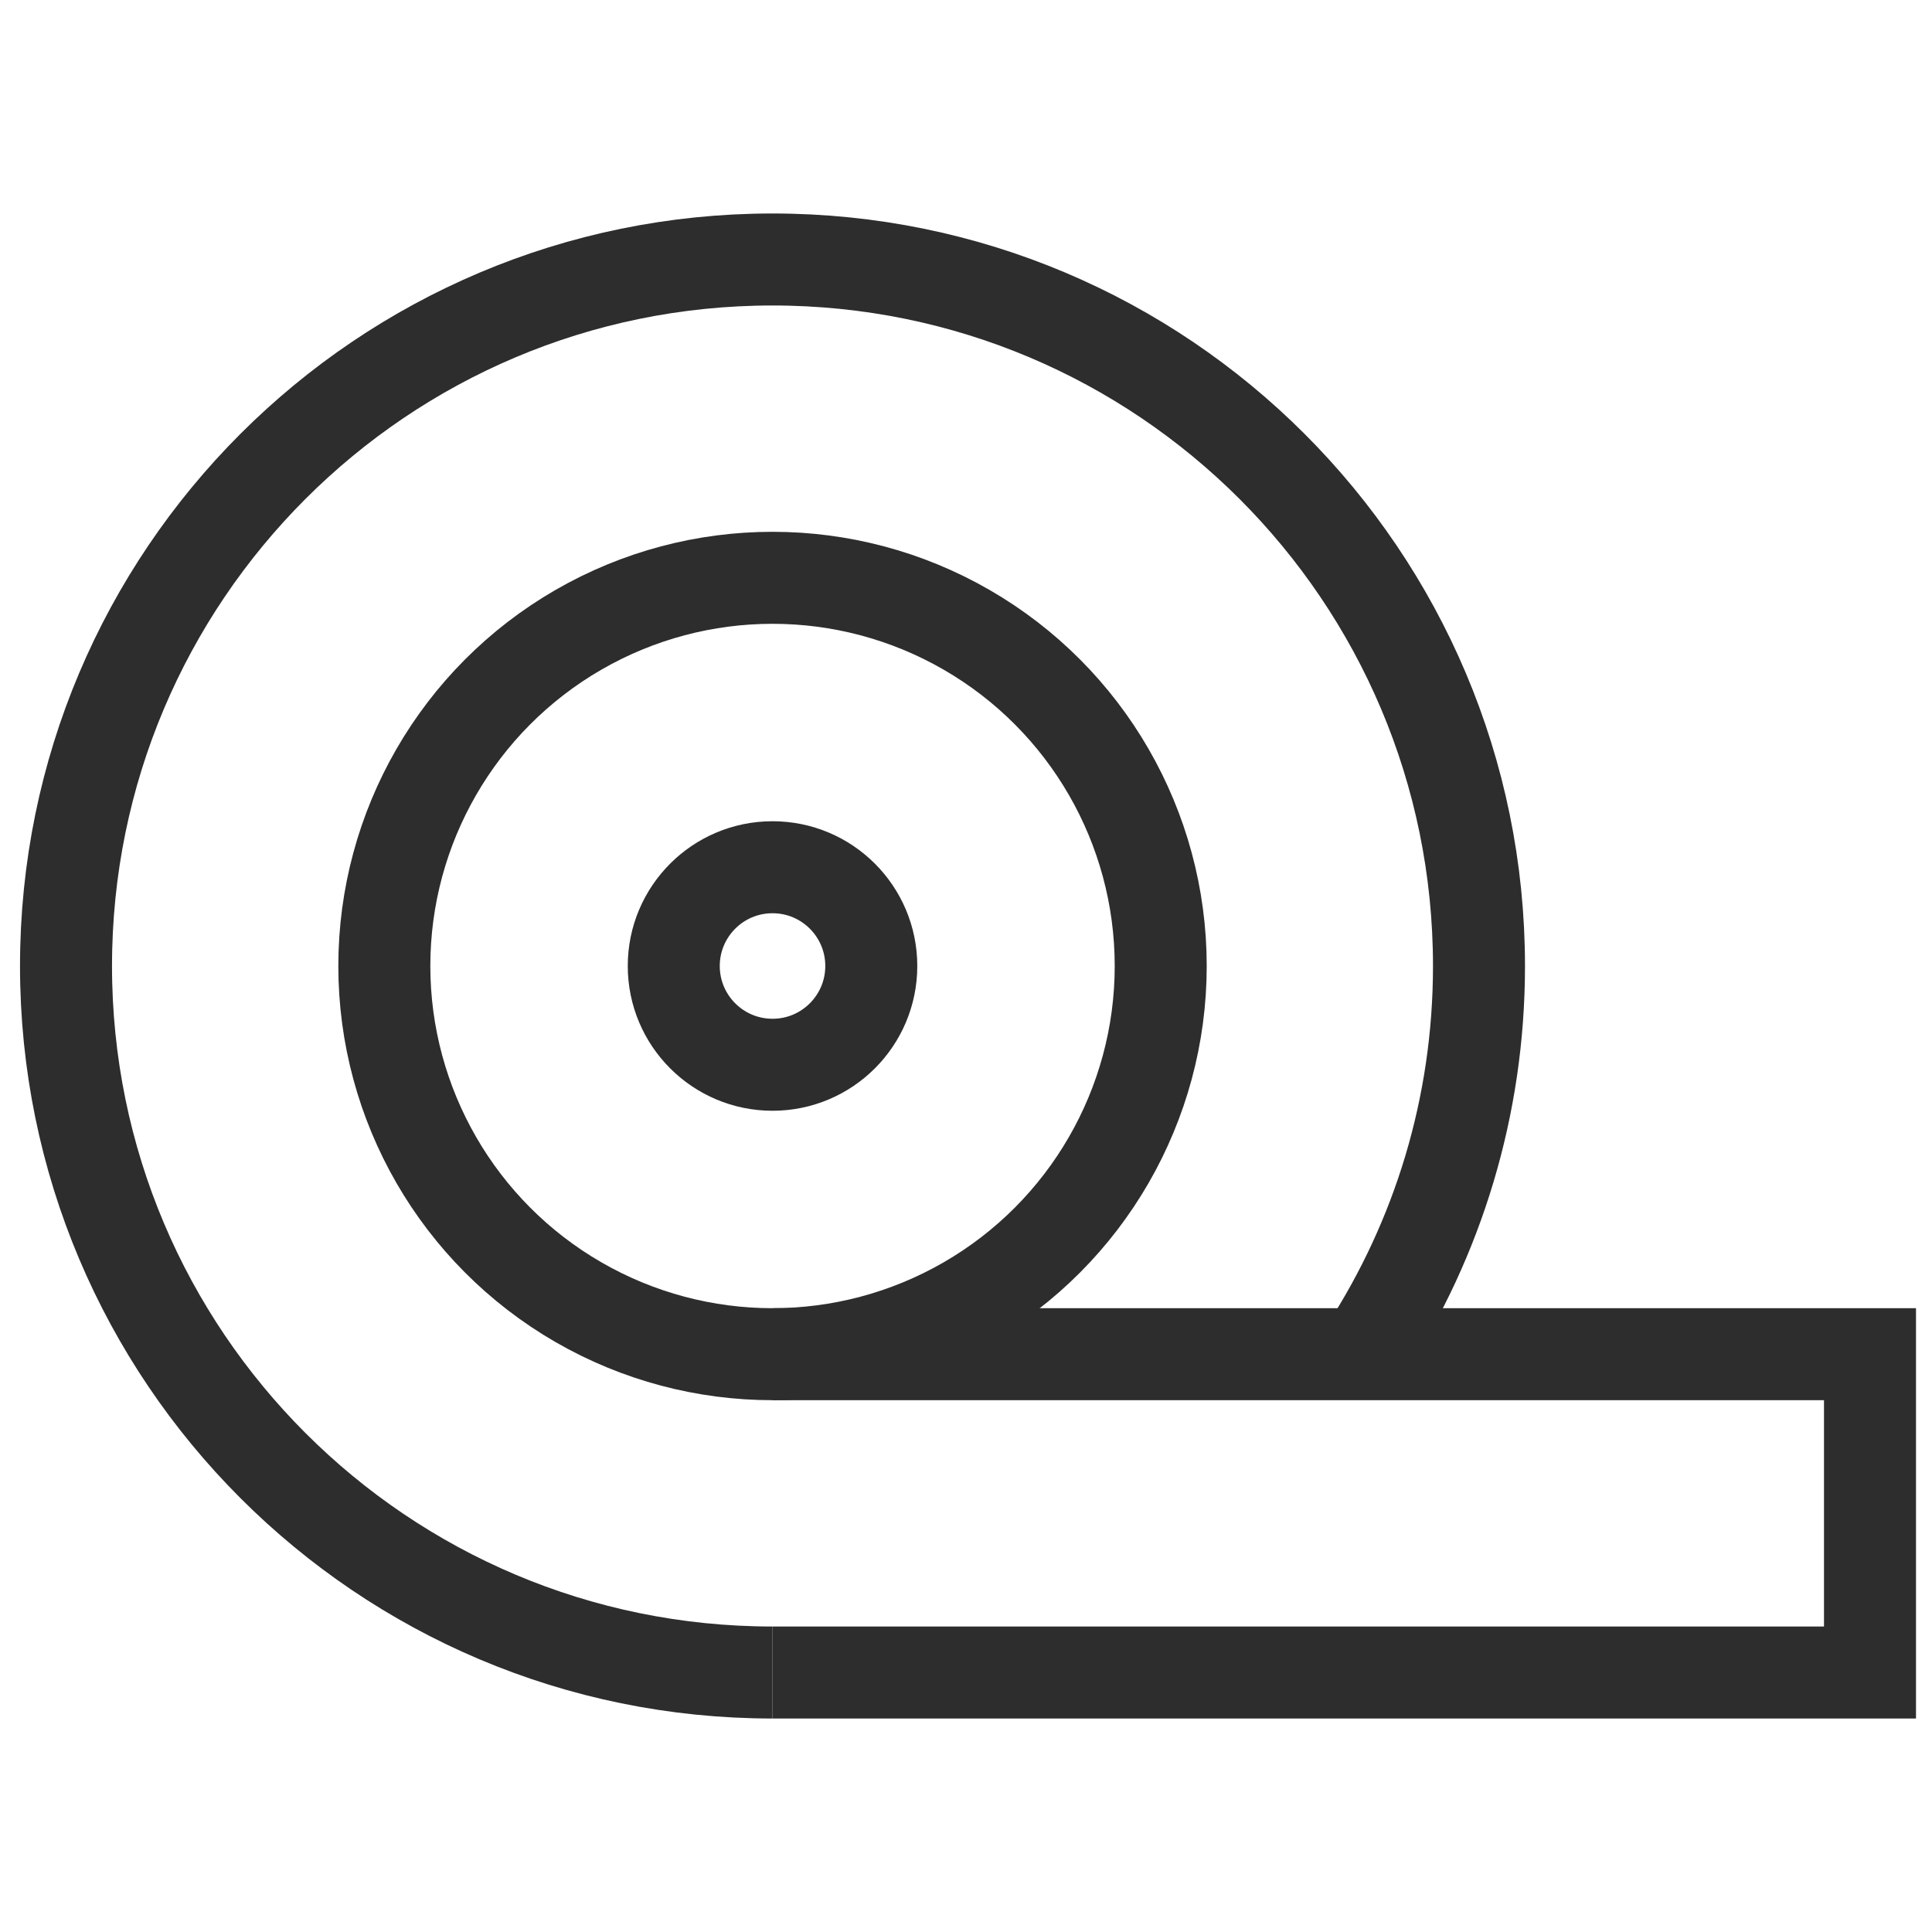
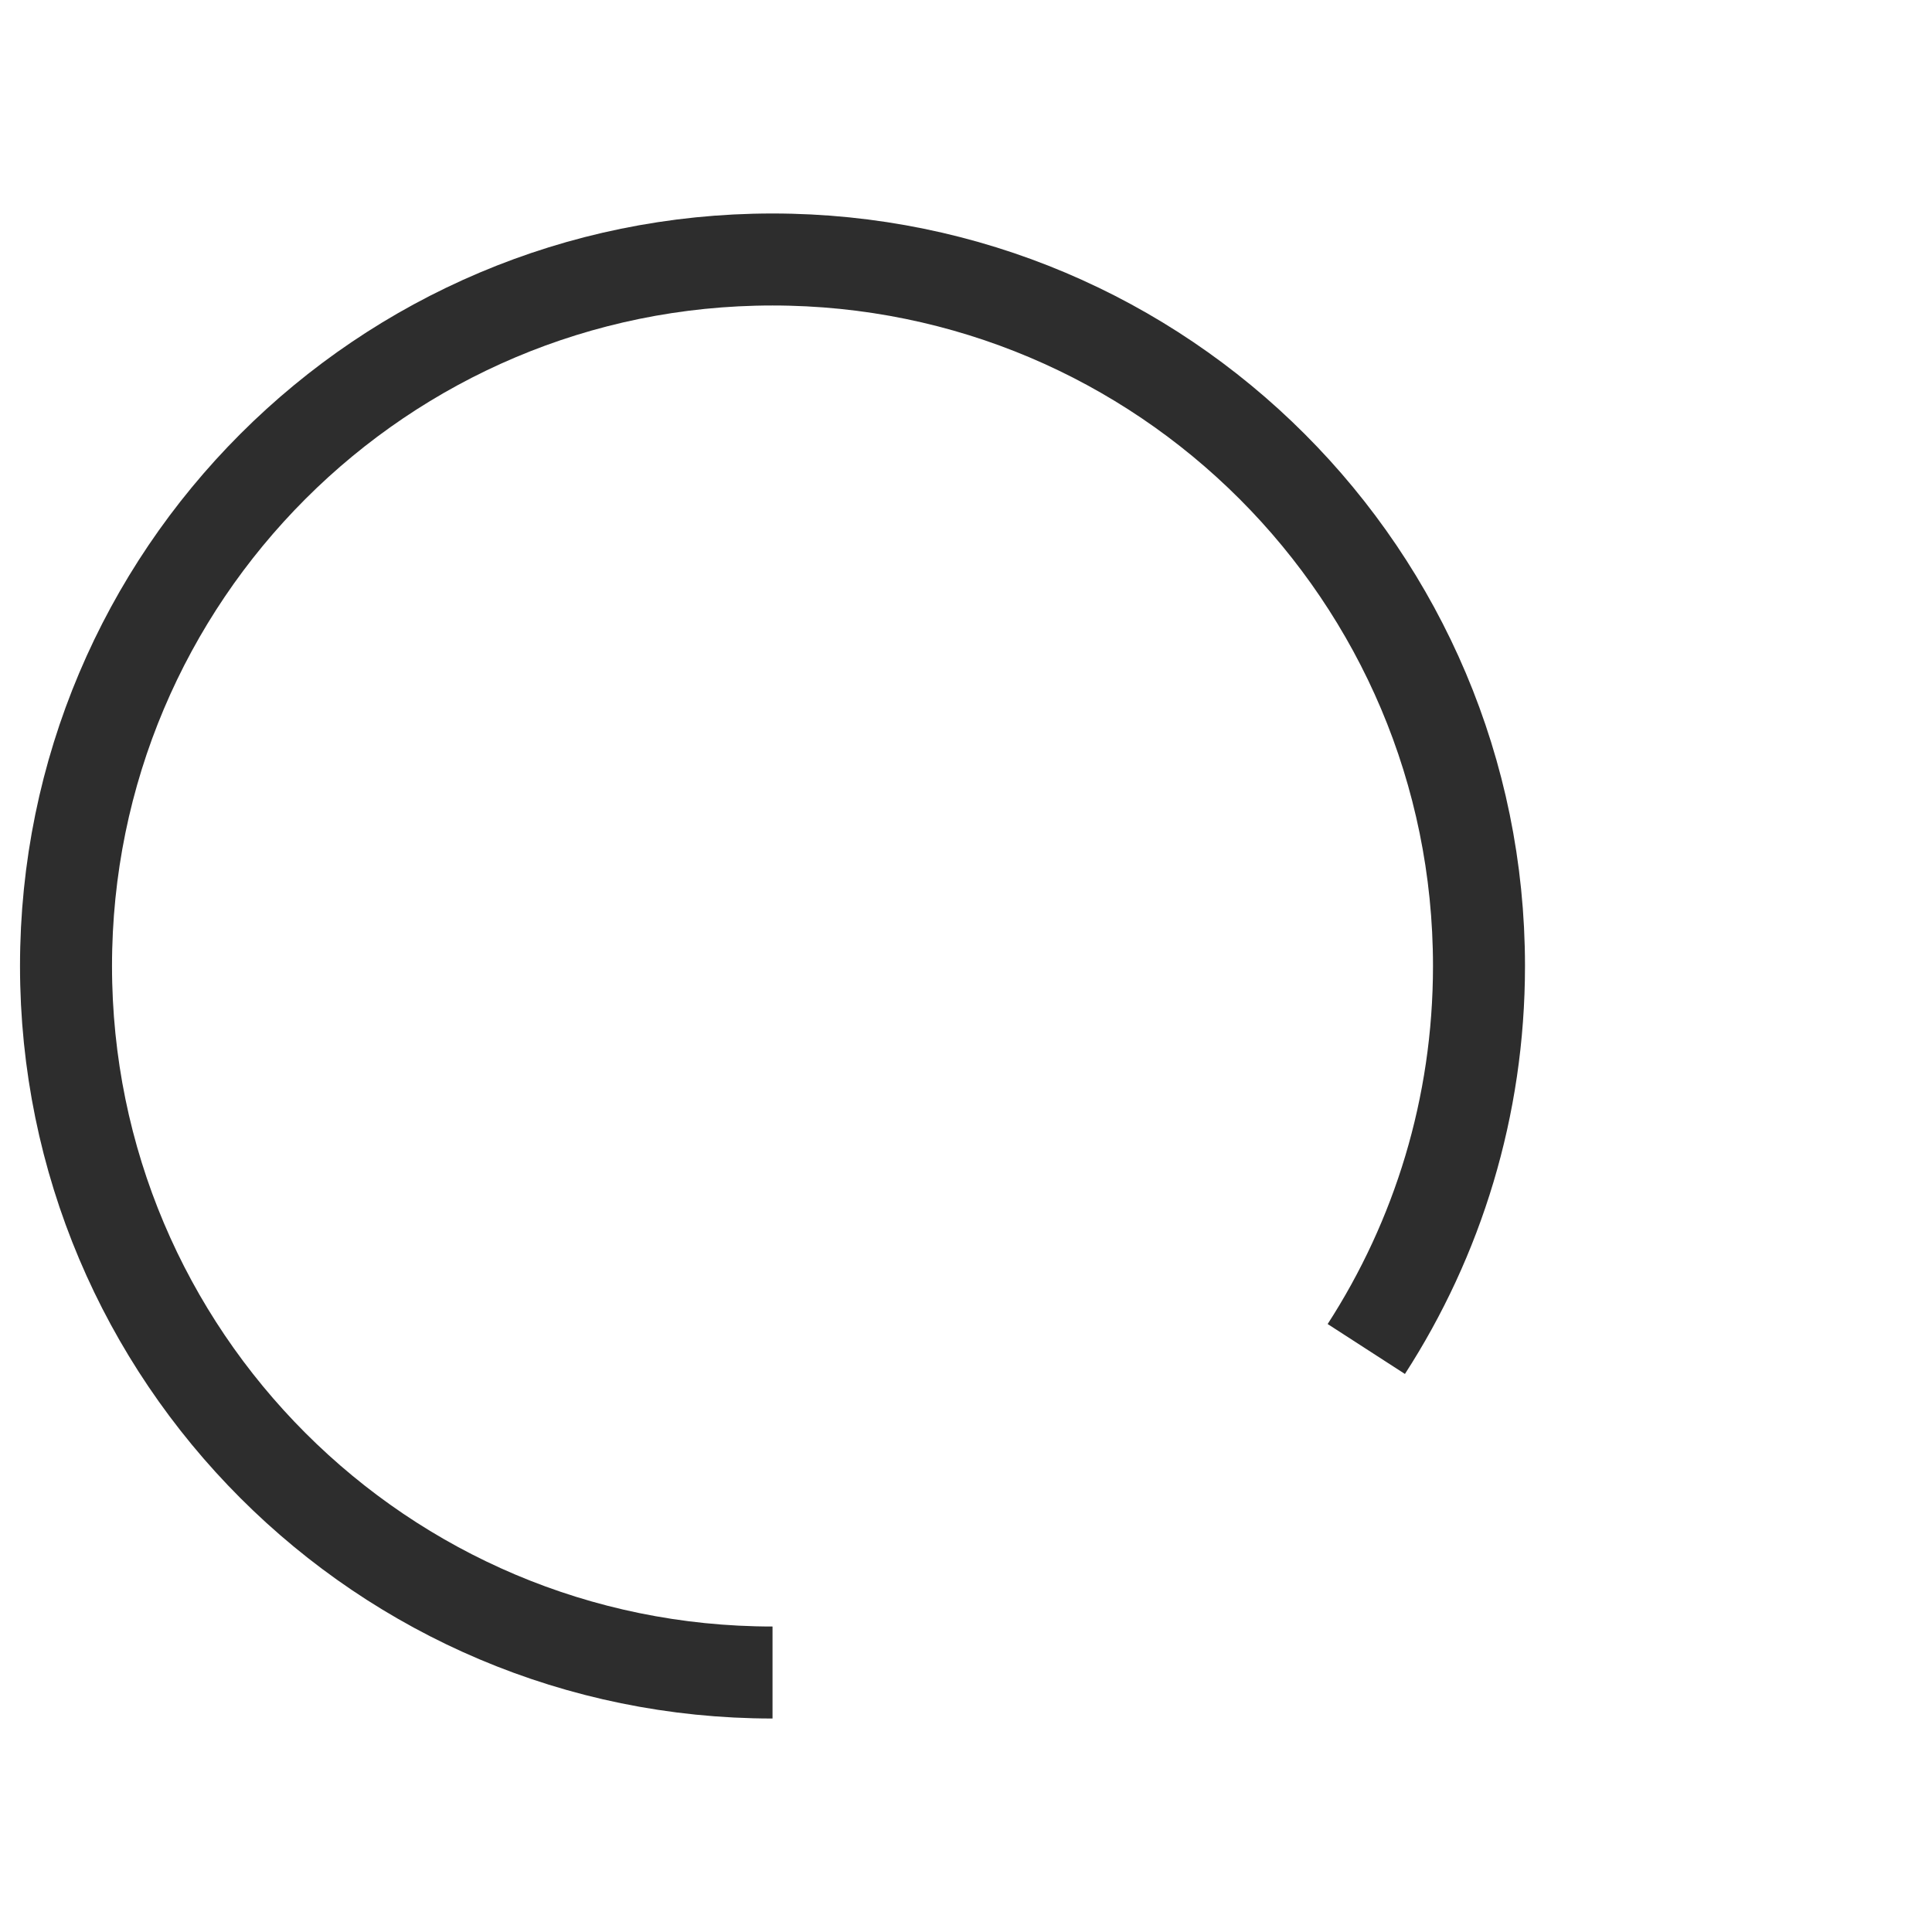
<svg xmlns="http://www.w3.org/2000/svg" version="1.1" id="Layer_1" x="0px" y="0px" viewBox="0 0 42 42" enable-background="new 0 0 42 42" xml:space="preserve">
  <path fill="none" stroke="#2D2D2D" stroke-width="2" stroke-miterlimit="10" d="M29.702,29.326  c1.55-2.399,2.45-5.257,2.45-8.326c0-8.482-6.876-15.359-15.359-15.359S1.435,12.518,1.435,21  s6.876,15.359,15.359,15.359" />
-   <circle fill="none" stroke="#2D2D2D" stroke-width="2" stroke-miterlimit="10" cx="16.794" cy="21" r="8.439" />
-   <circle fill="none" stroke="#2D2D2D" stroke-width="2" stroke-miterlimit="10" cx="16.794" cy="21" r="2.147" />
-   <polyline fill="none" stroke="#2D2D2D" stroke-width="2" stroke-miterlimit="10" points="16.794,29.439 40.652,29.439   40.652,36.359 16.794,36.359 " />
</svg>